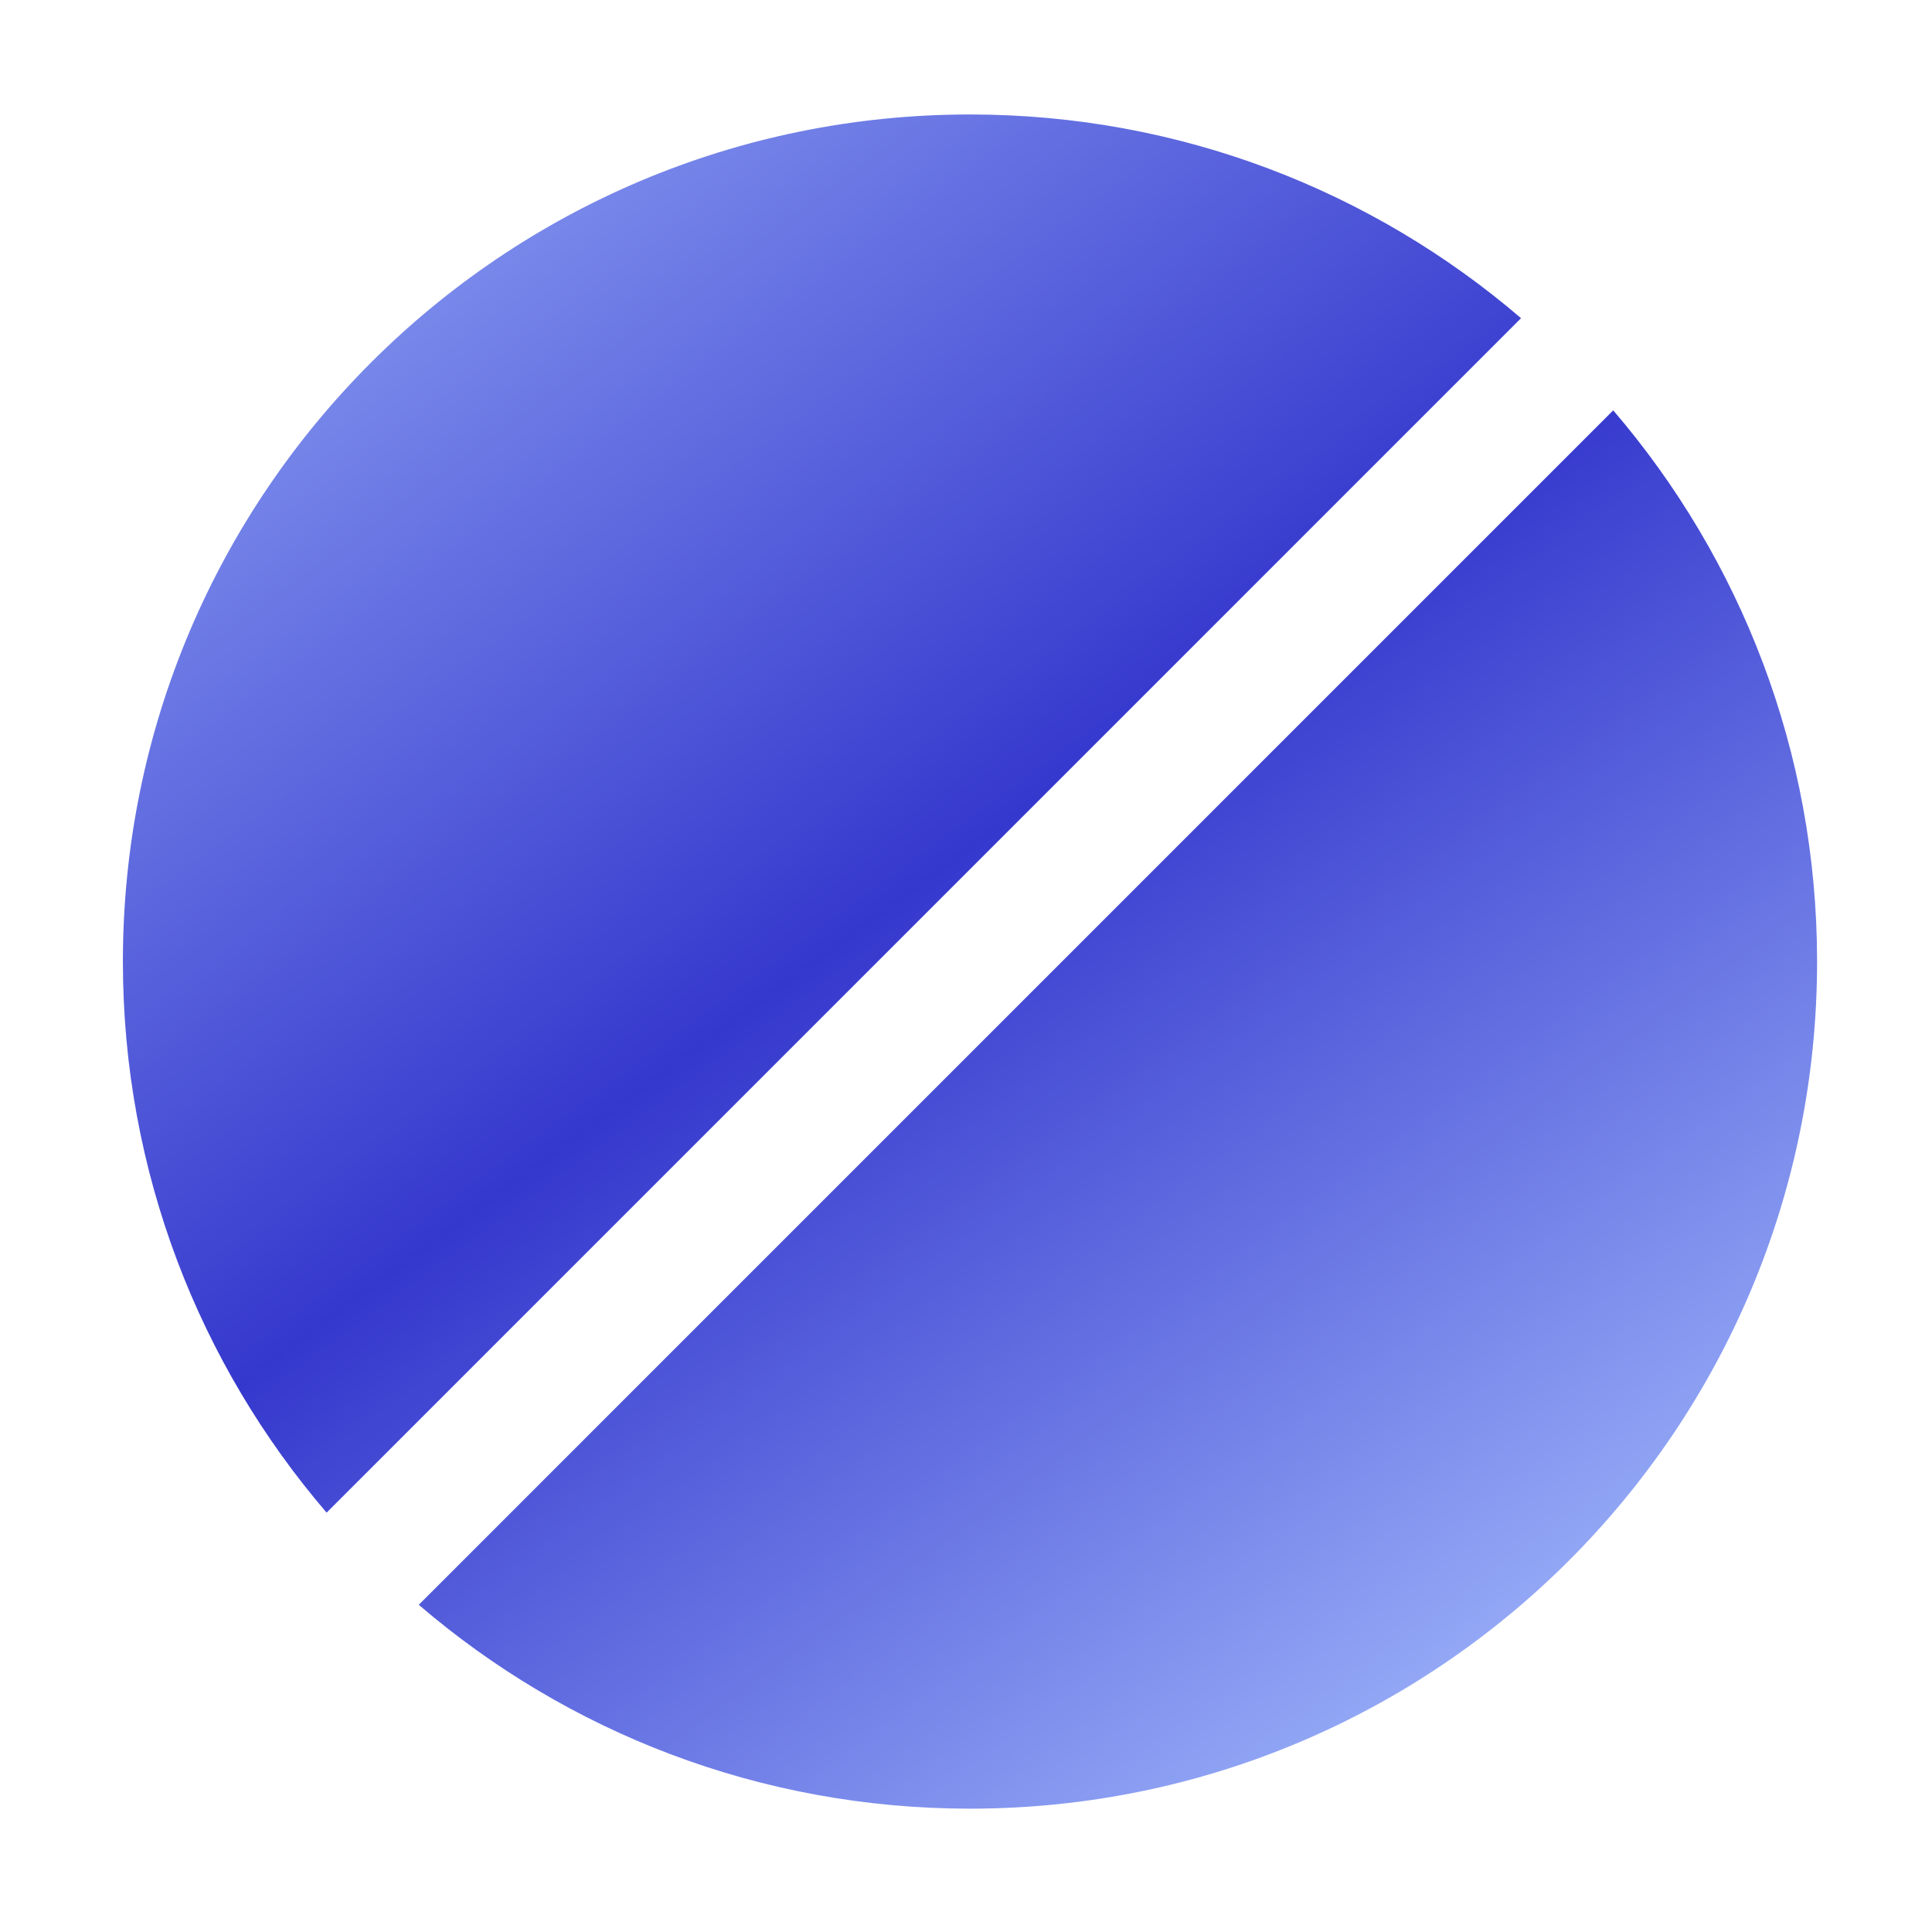
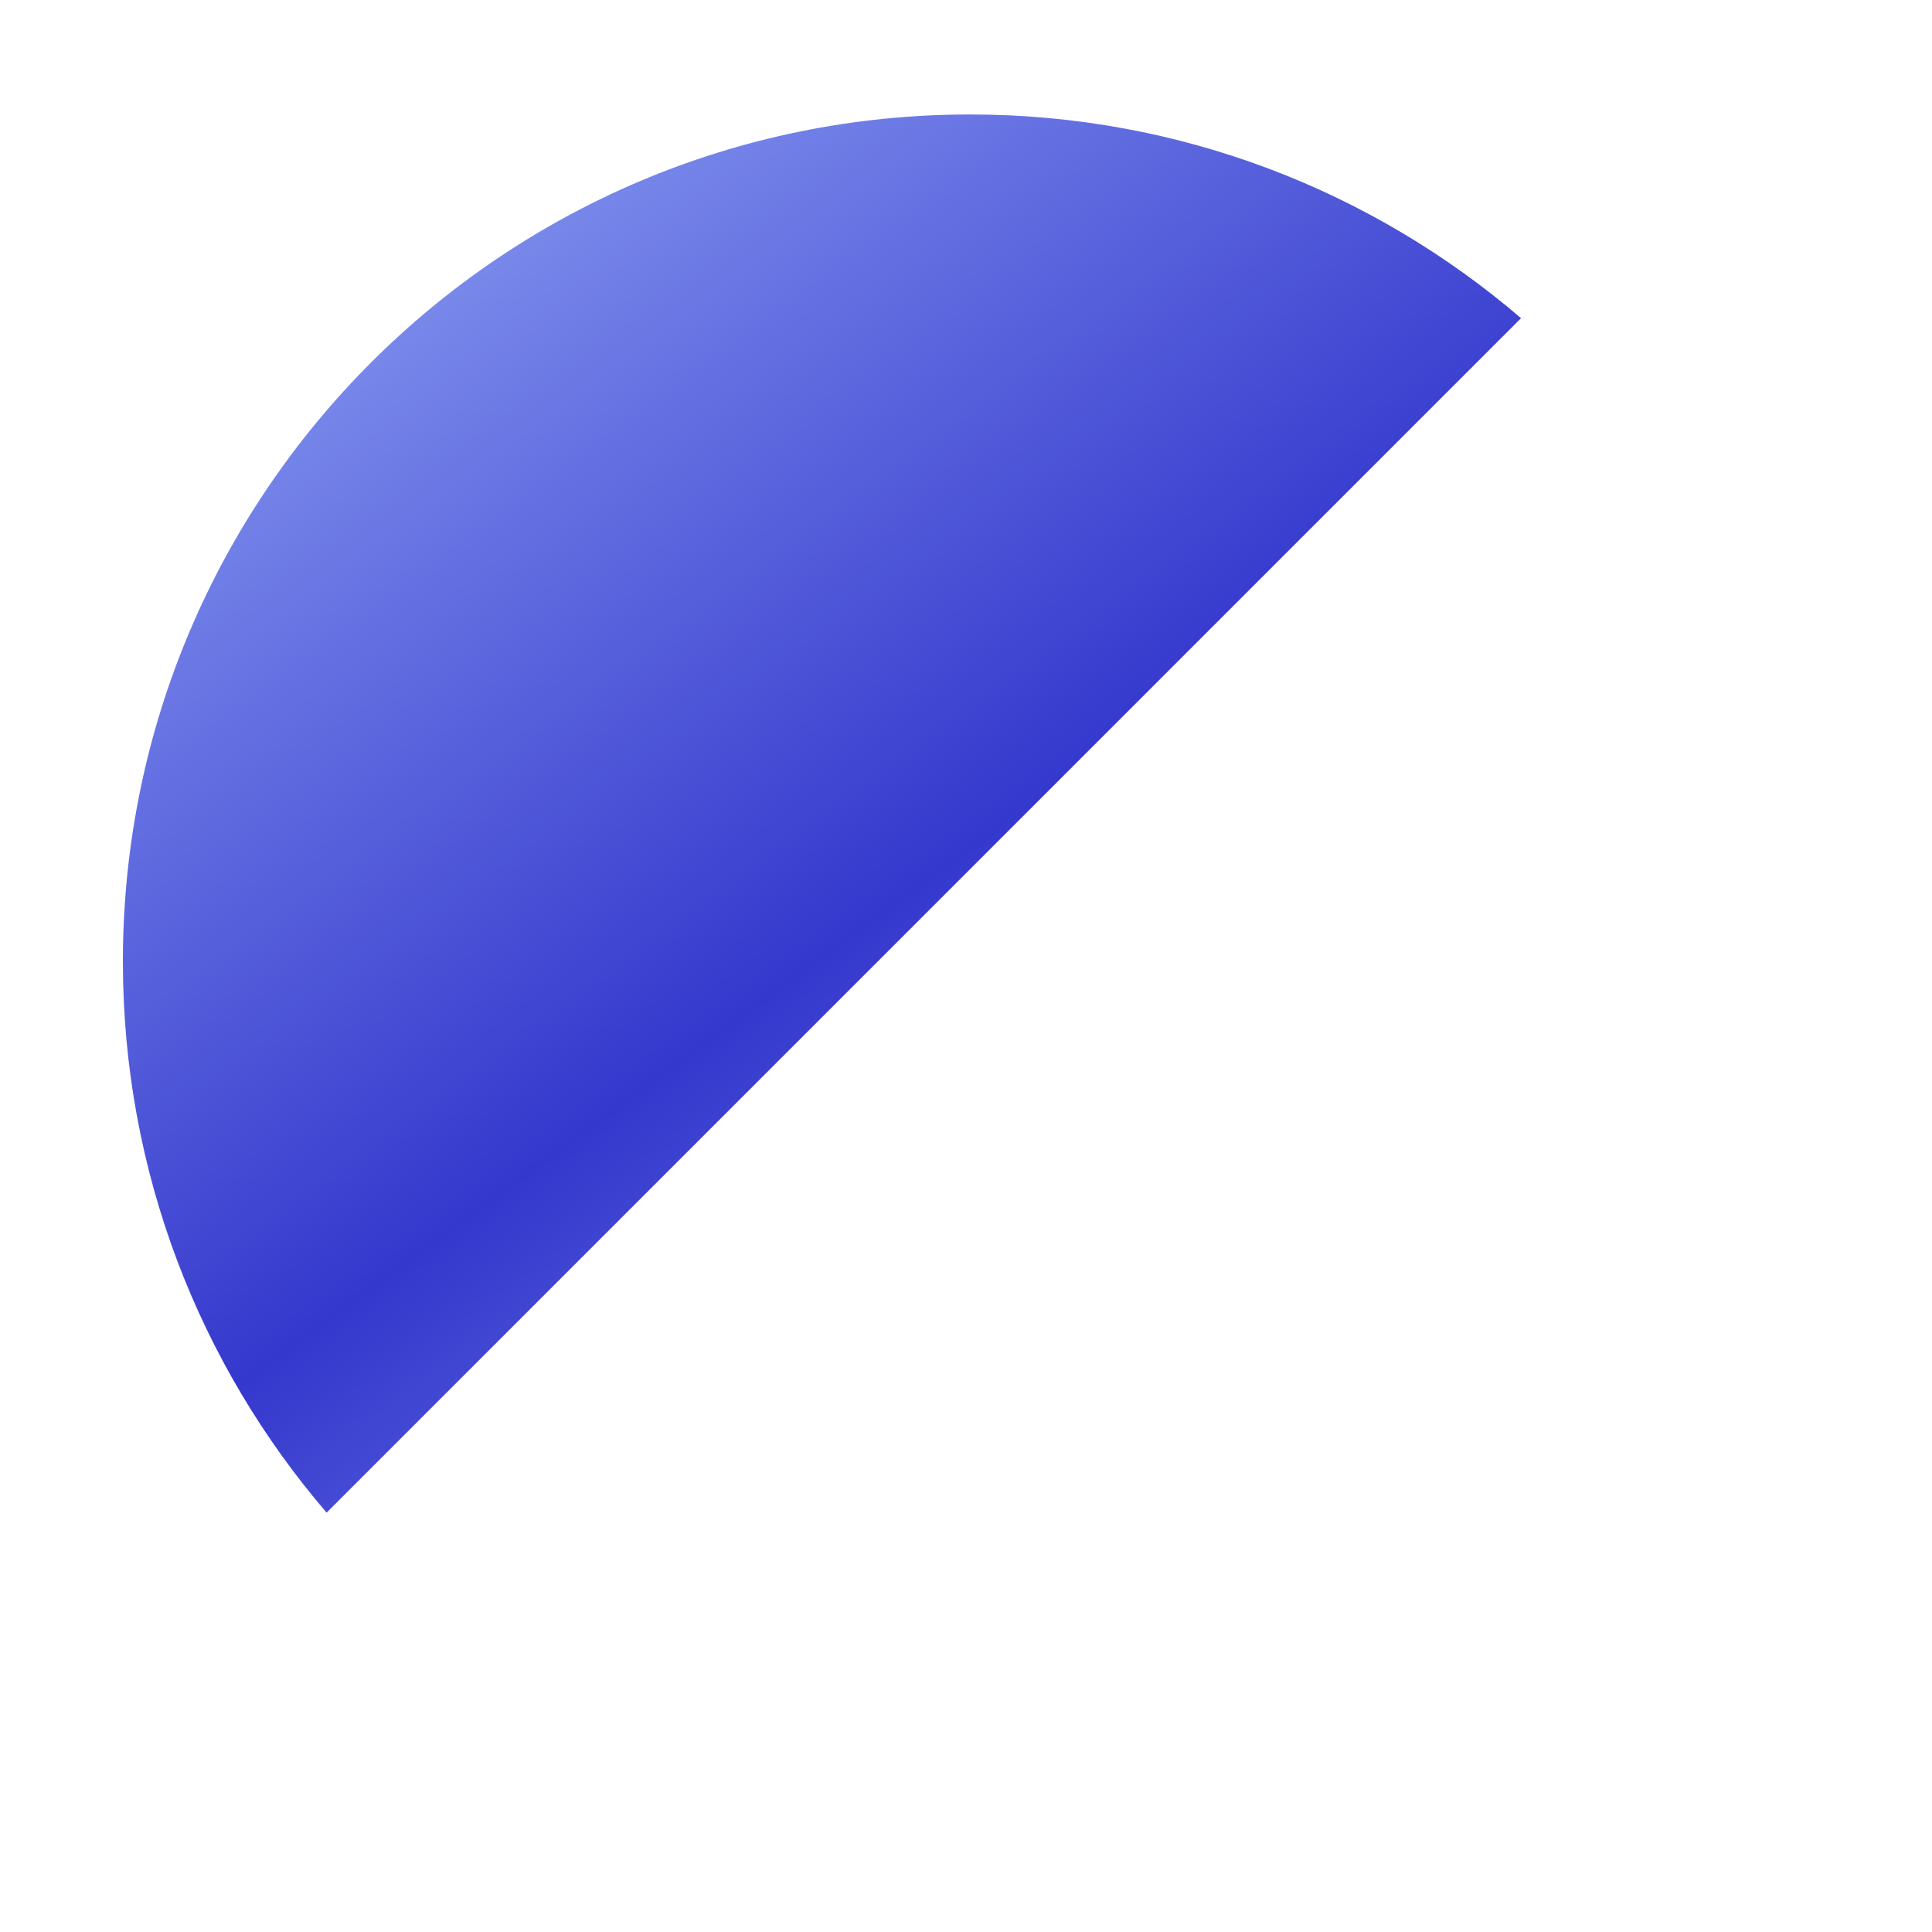
<svg xmlns="http://www.w3.org/2000/svg" width="56" height="56" viewBox="0 0 56 56" fill="none">
-   <path d="M28.115 52.425C41.676 52.425 52.669 41.432 52.669 27.872C52.669 21.77 50.443 16.189 46.76 11.894L12.138 46.516C16.432 50.2 22.014 52.425 28.115 52.425Z" fill="url(#paint0_linear_8078_4372)" />
  <path d="M44.088 9.223C39.794 5.542 34.215 3.318 28.115 3.318C14.555 3.318 3.562 14.311 3.562 27.872C3.562 33.971 5.786 39.551 9.467 43.845L44.088 9.223Z" fill="url(#paint1_linear_8078_4372)" />
  <defs>
    <linearGradient id="paint0_linear_8078_4372" x1="9.453" y1="-6.994" x2="50.212" y2="48.497" gradientUnits="userSpaceOnUse">
      <stop stop-color="#A4BCFD" />
      <stop offset="0.53" stop-color="#3538CD" />
      <stop offset="1" stop-color="#A4BCFD" />
    </linearGradient>
    <linearGradient id="paint1_linear_8078_4372" x1="9.453" y1="-6.994" x2="50.212" y2="48.497" gradientUnits="userSpaceOnUse">
      <stop stop-color="#A4BCFD" />
      <stop offset="0.53" stop-color="#3538CD" />
      <stop offset="1" stop-color="#A4BCFD" />
    </linearGradient>
  </defs>
</svg>